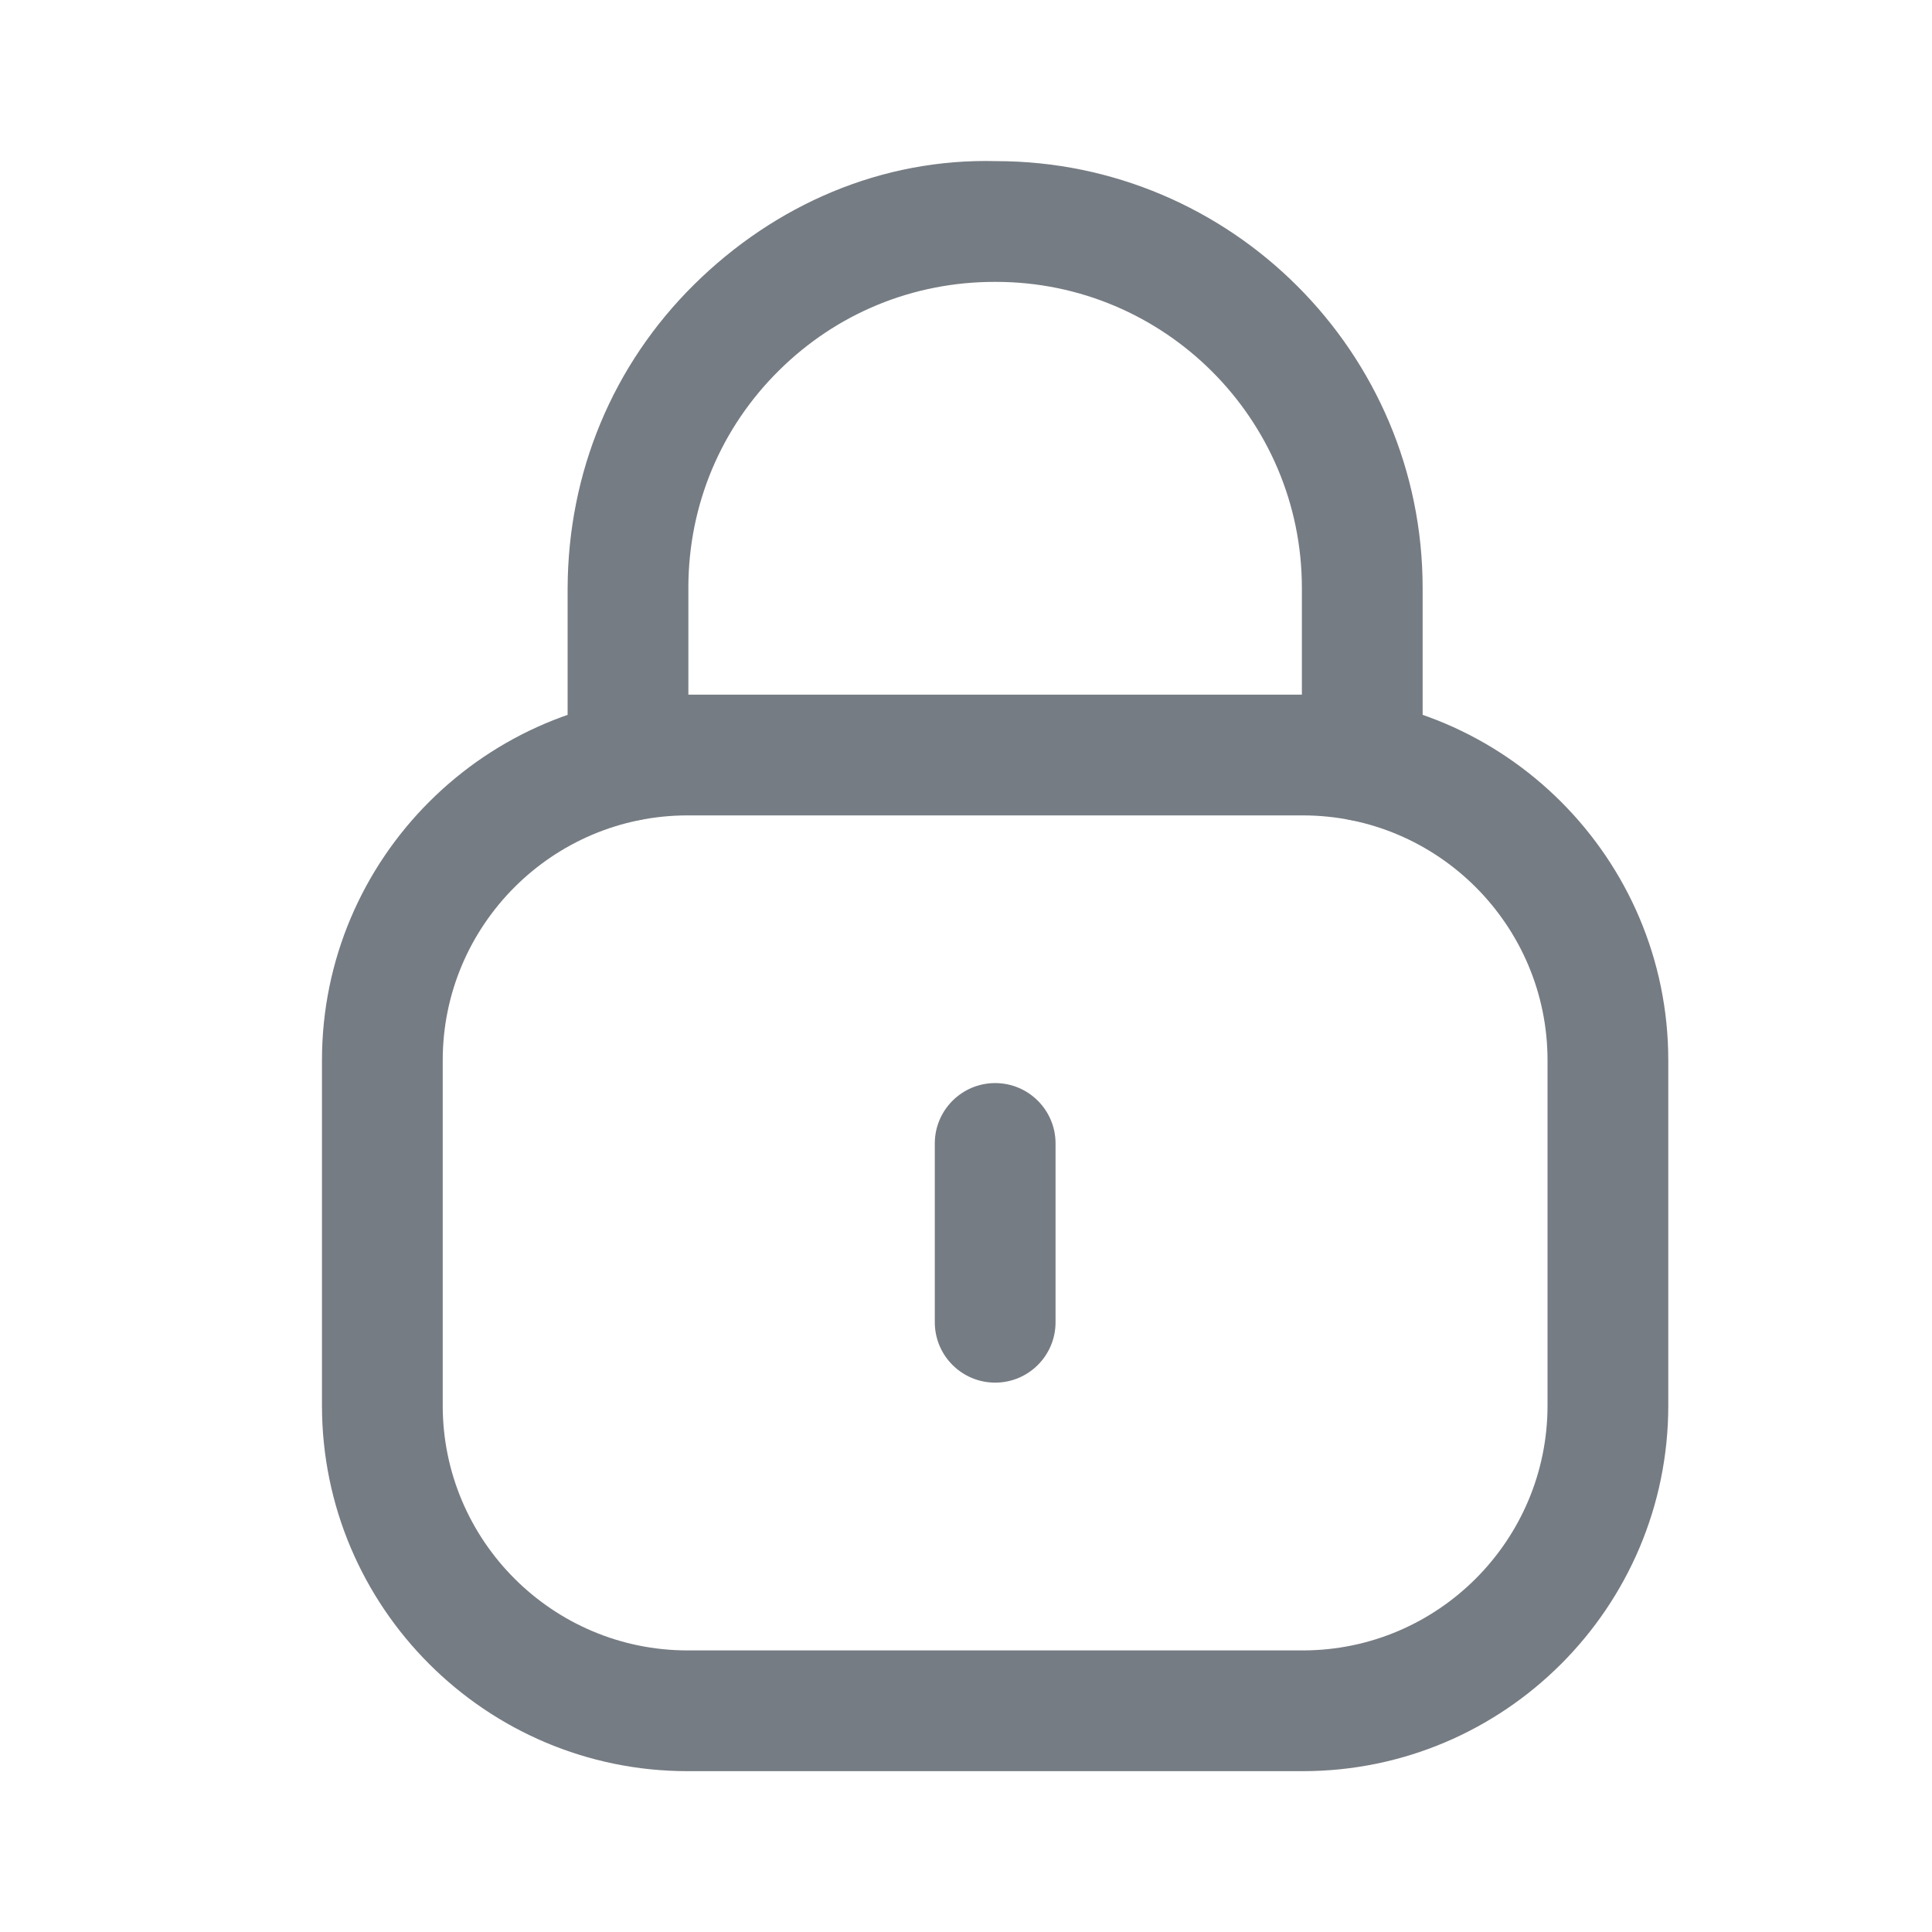
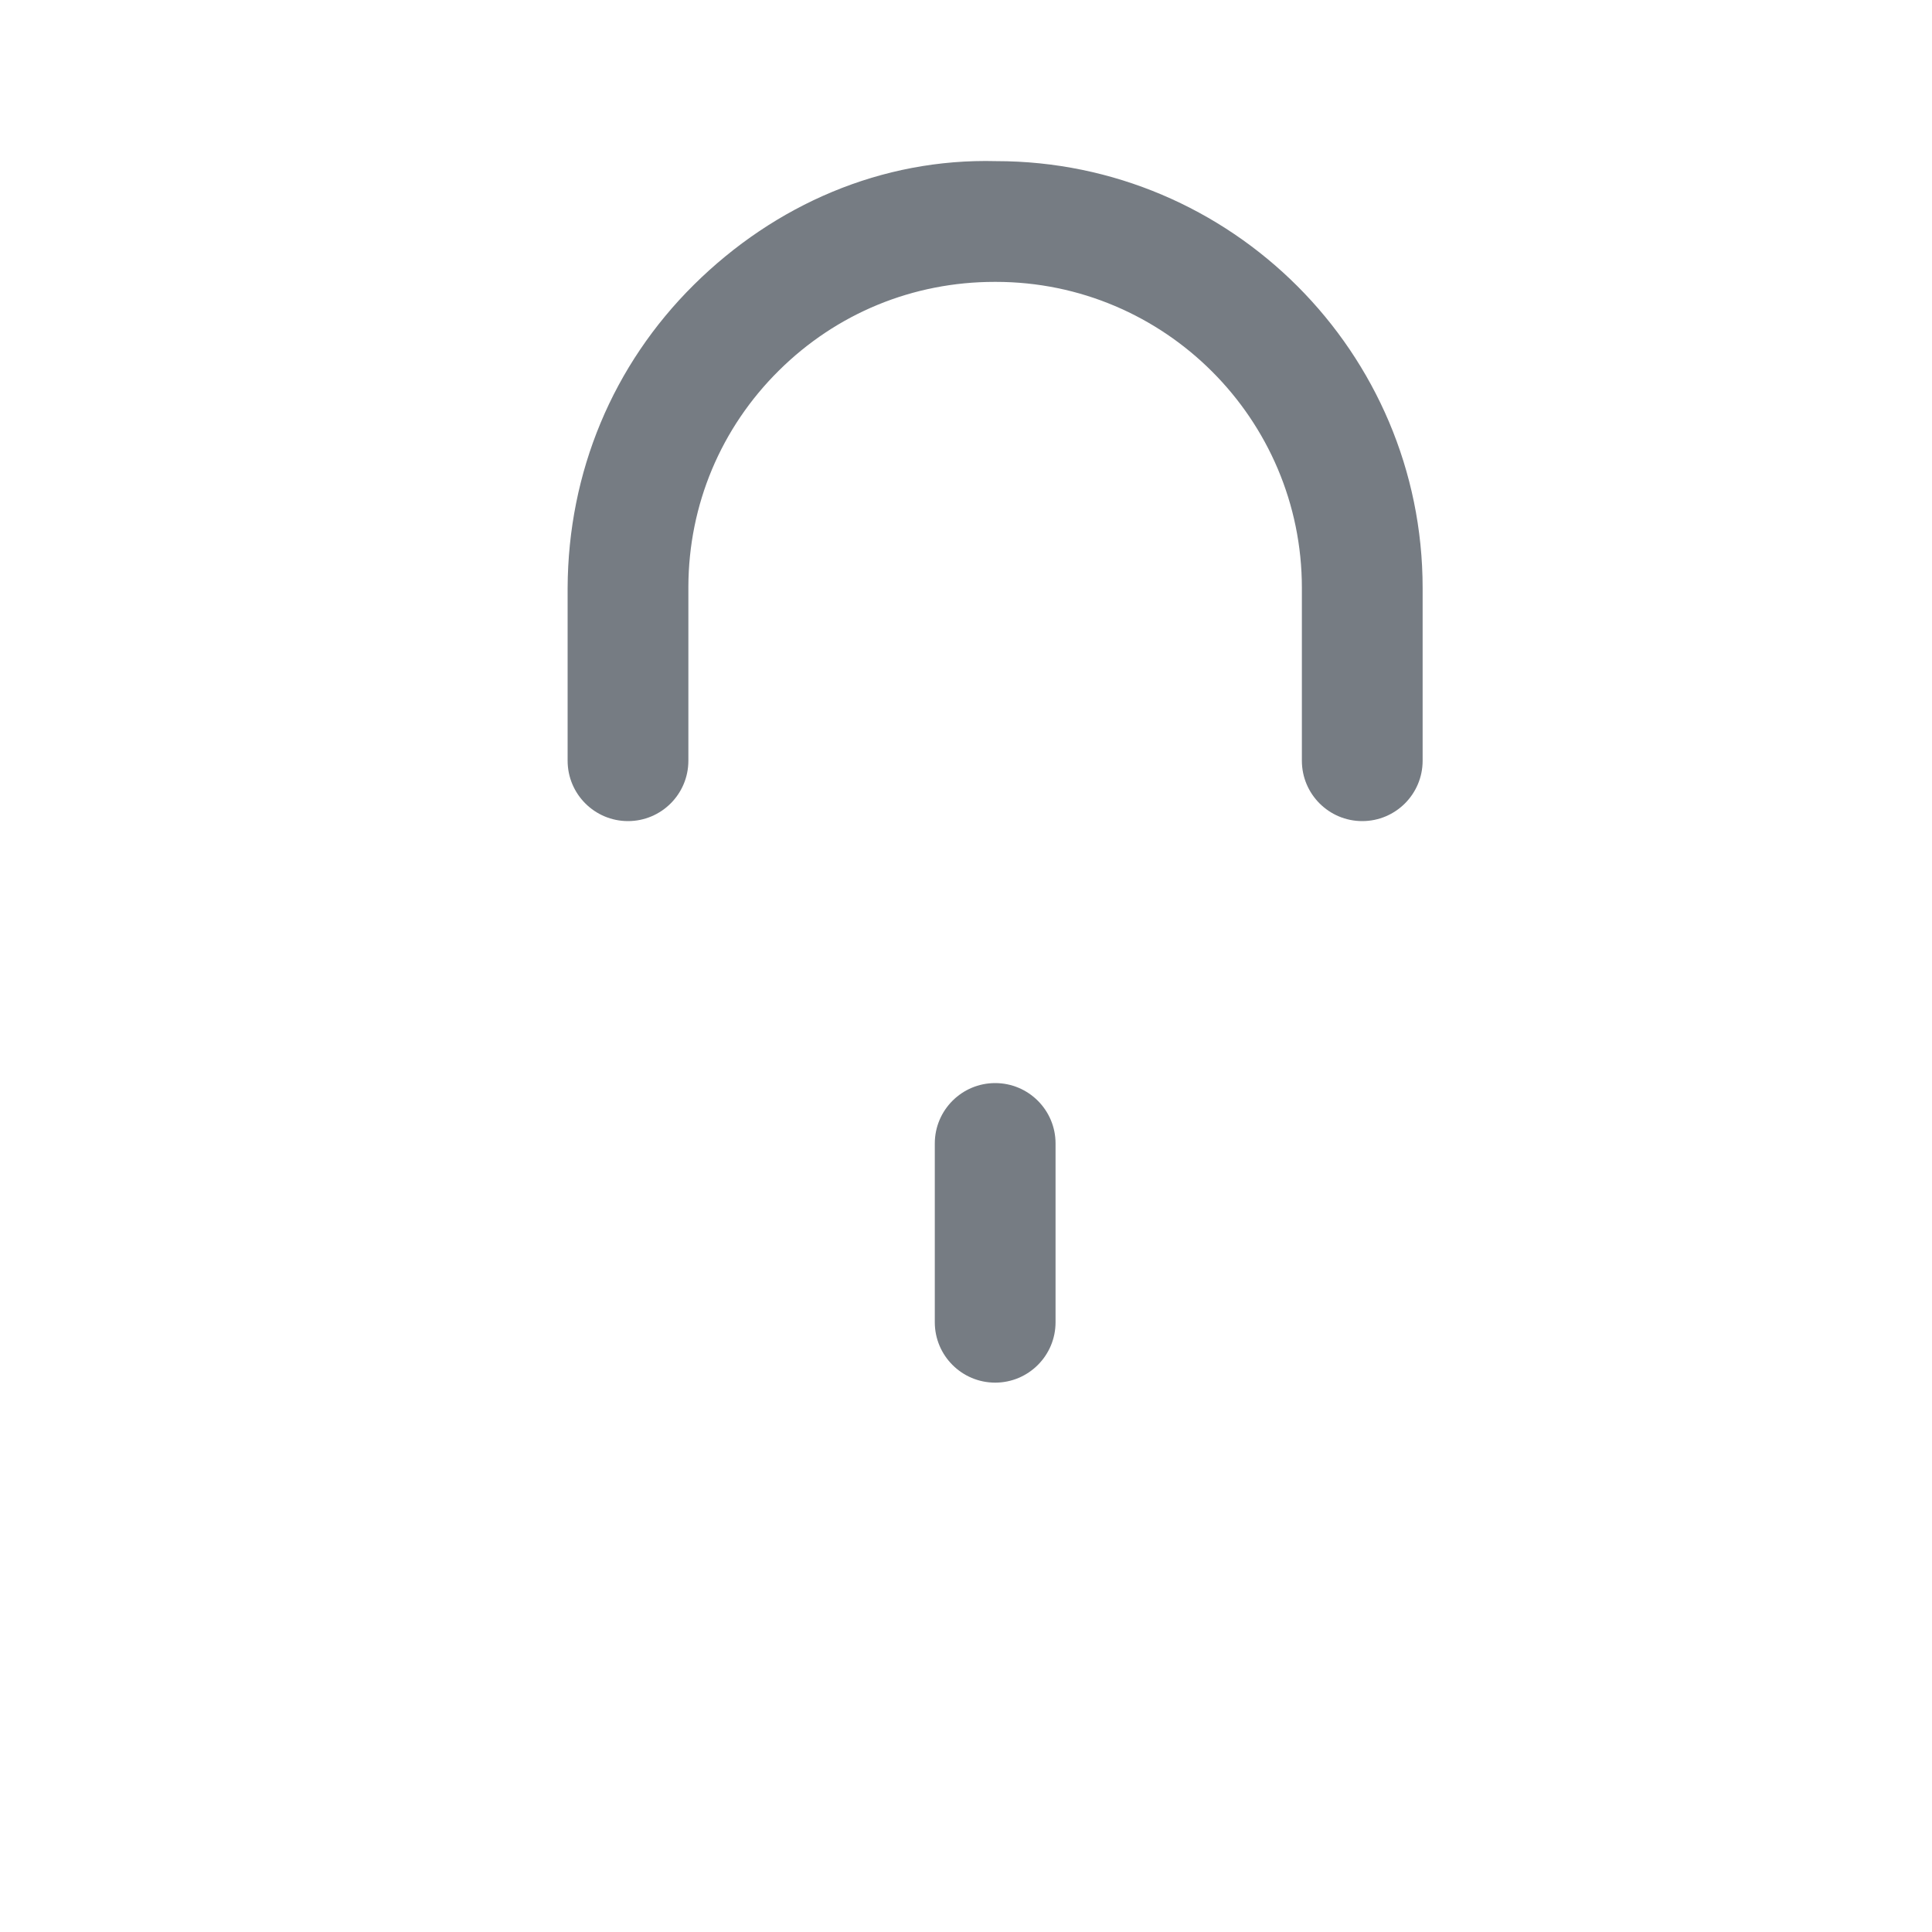
<svg xmlns="http://www.w3.org/2000/svg" width="20" height="20" viewBox="0 0 20 20" fill="none">
  <path fill-rule="evenodd" clip-rule="evenodd" d="M14.102 8.5C13.757 8.5 13.477 8.22 13.477 7.875V6.086C13.477 4.339 12.056 2.918 10.309 2.918H10.296C9.452 2.918 8.661 3.243 8.063 3.836C7.462 4.431 7.129 5.225 7.126 6.072V7.875C7.126 8.22 6.846 8.5 6.501 8.5C6.156 8.5 5.876 8.22 5.876 7.875V6.086C5.881 4.886 6.345 3.778 7.183 2.948C8.021 2.118 9.128 1.637 10.312 1.668C12.745 1.668 14.727 3.65 14.727 6.086V7.875C14.727 8.22 14.447 8.5 14.102 8.5Z" fill="#767C83" />
-   <path fill-rule="evenodd" clip-rule="evenodd" d="M7.118 8.441C5.72 8.441 4.583 9.578 4.583 10.976V14.55C4.583 15.948 5.72 17.085 7.118 17.085H13.486C14.883 17.085 16.02 15.948 16.02 14.55V10.976C16.02 9.578 14.883 8.441 13.486 8.441H7.118ZM13.486 18.335H7.118C5.031 18.335 3.333 16.638 3.333 14.55V10.976C3.333 8.888 5.031 7.191 7.118 7.191H13.486C15.573 7.191 17.27 8.888 17.27 10.976V14.55C17.27 16.638 15.573 18.335 13.486 18.335Z" fill="#767C83" />
  <path fill-rule="evenodd" clip-rule="evenodd" d="M10.302 14.313C9.957 14.313 9.677 14.033 9.677 13.688V11.837C9.677 11.492 9.957 11.212 10.302 11.212C10.647 11.212 10.927 11.492 10.927 11.837V13.688C10.927 14.033 10.647 14.313 10.302 14.313Z" fill="#767C83" />
</svg>